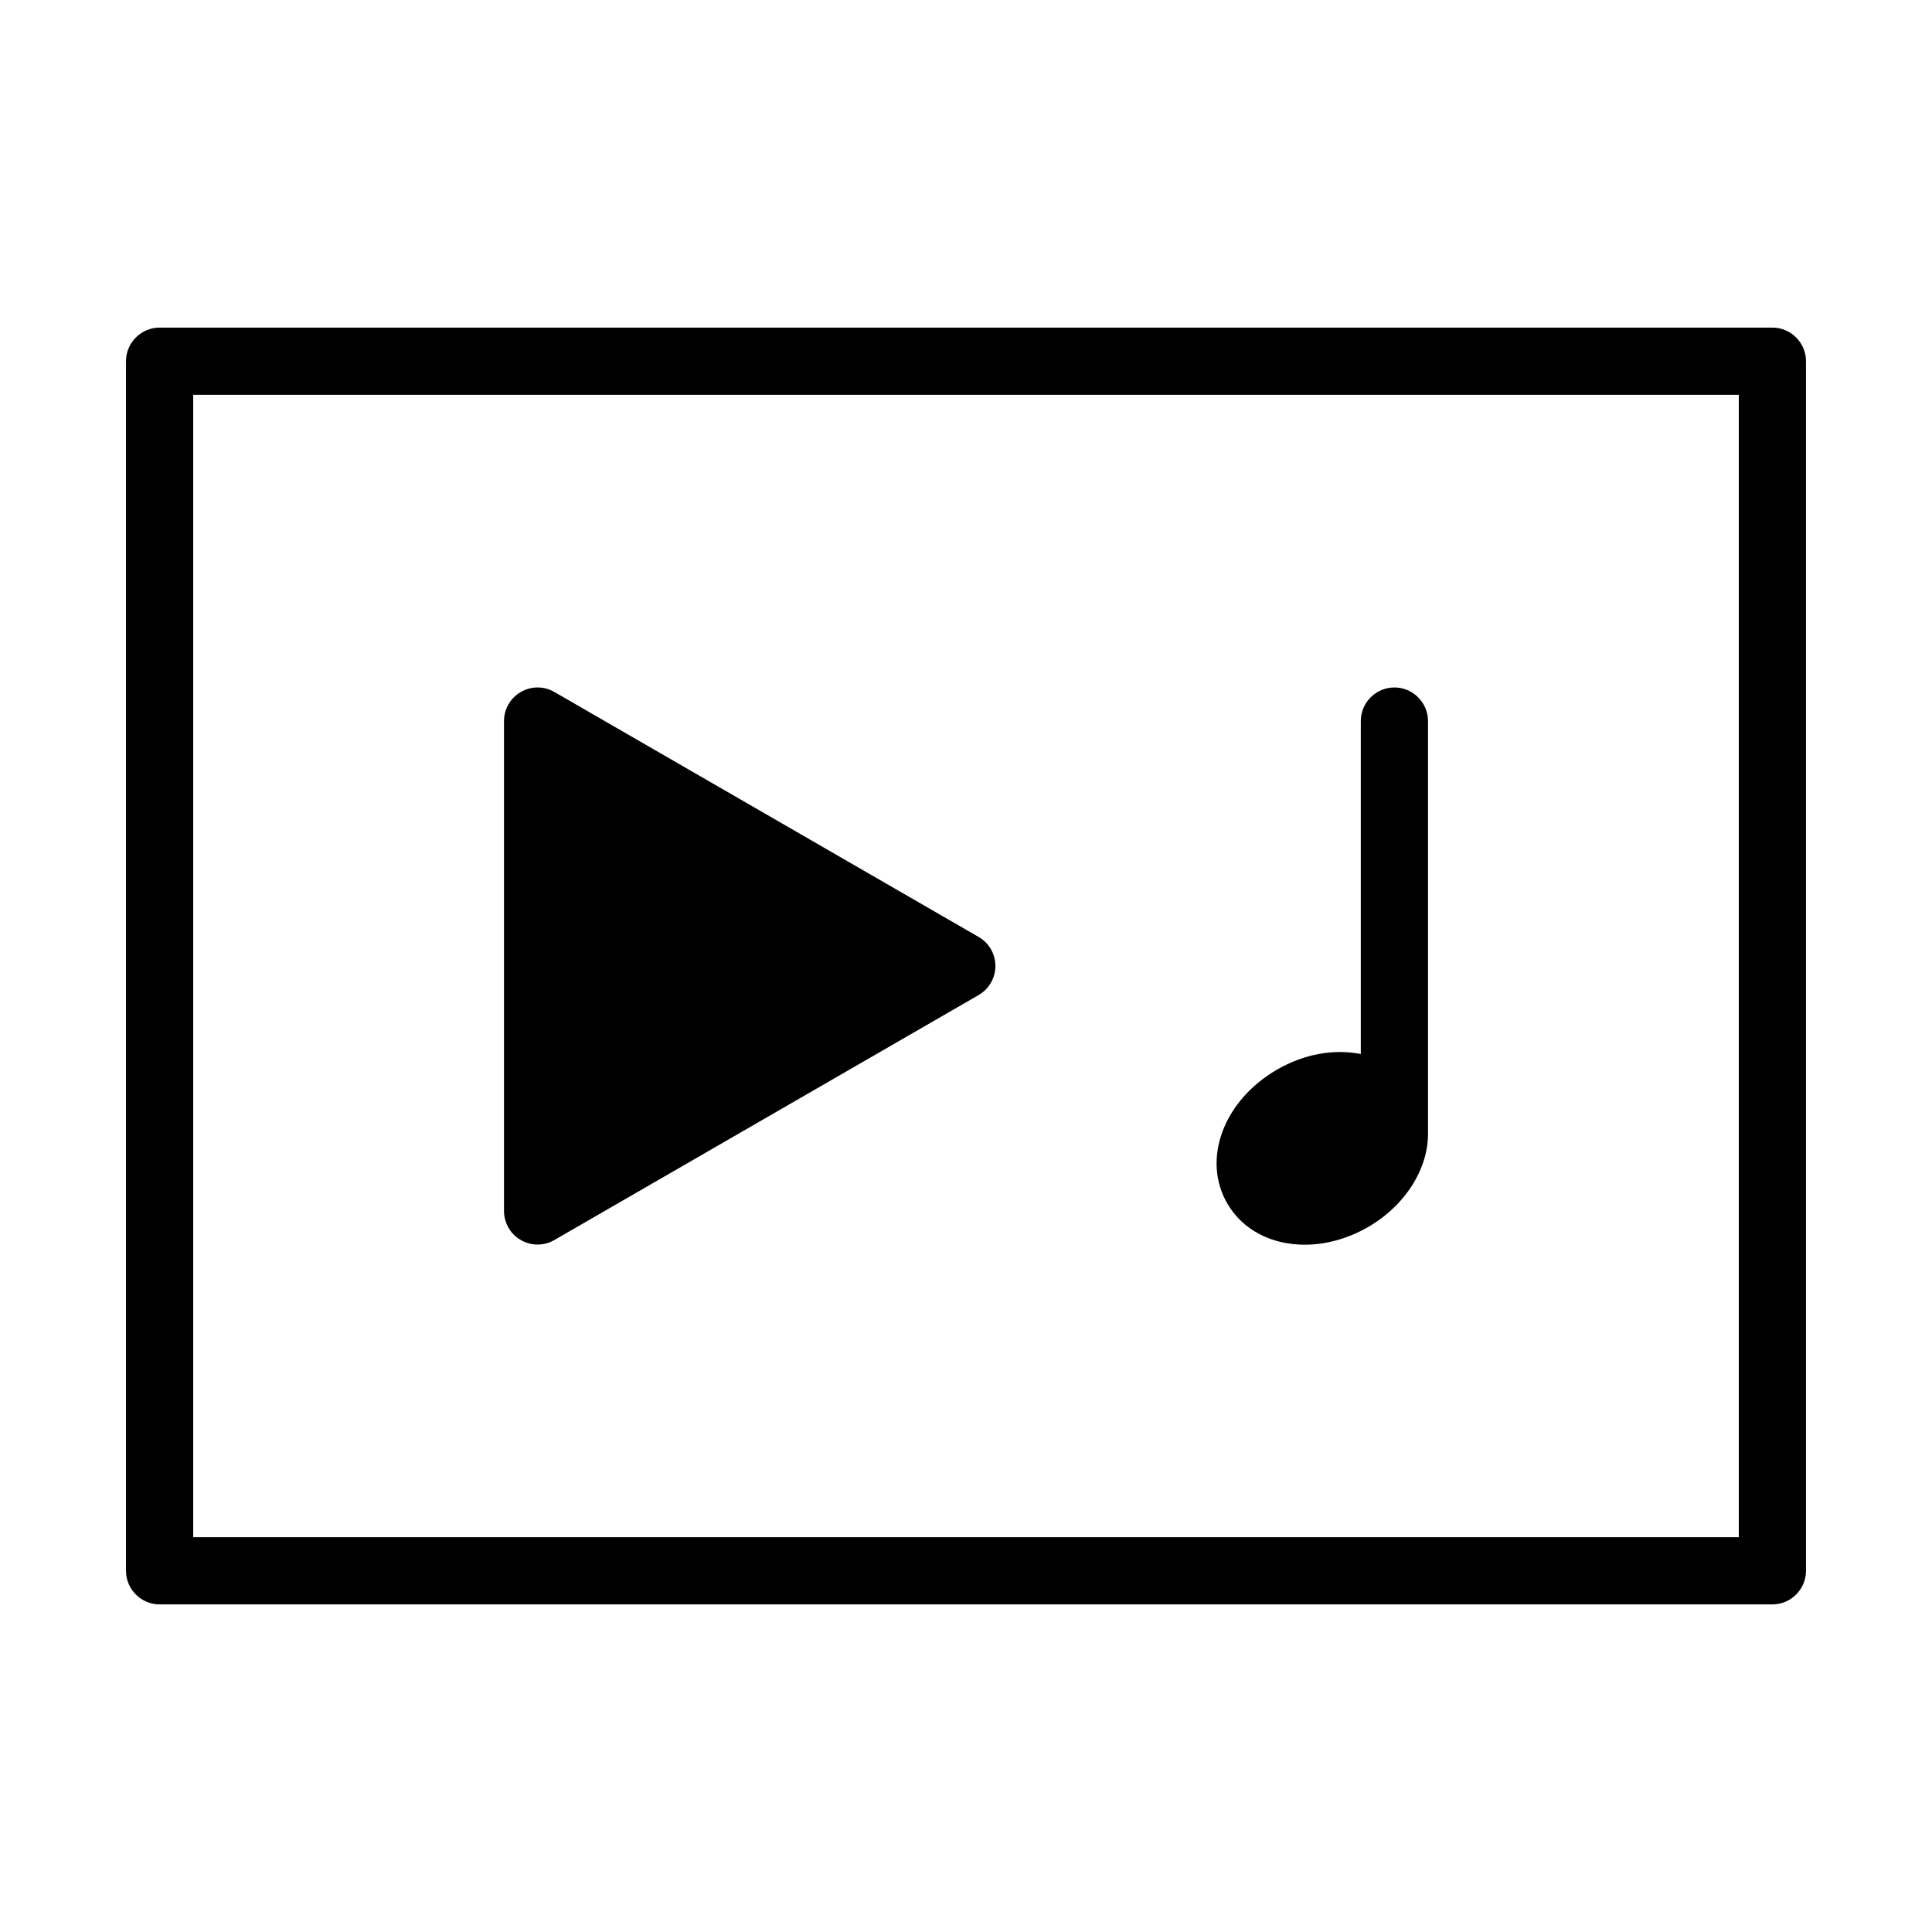
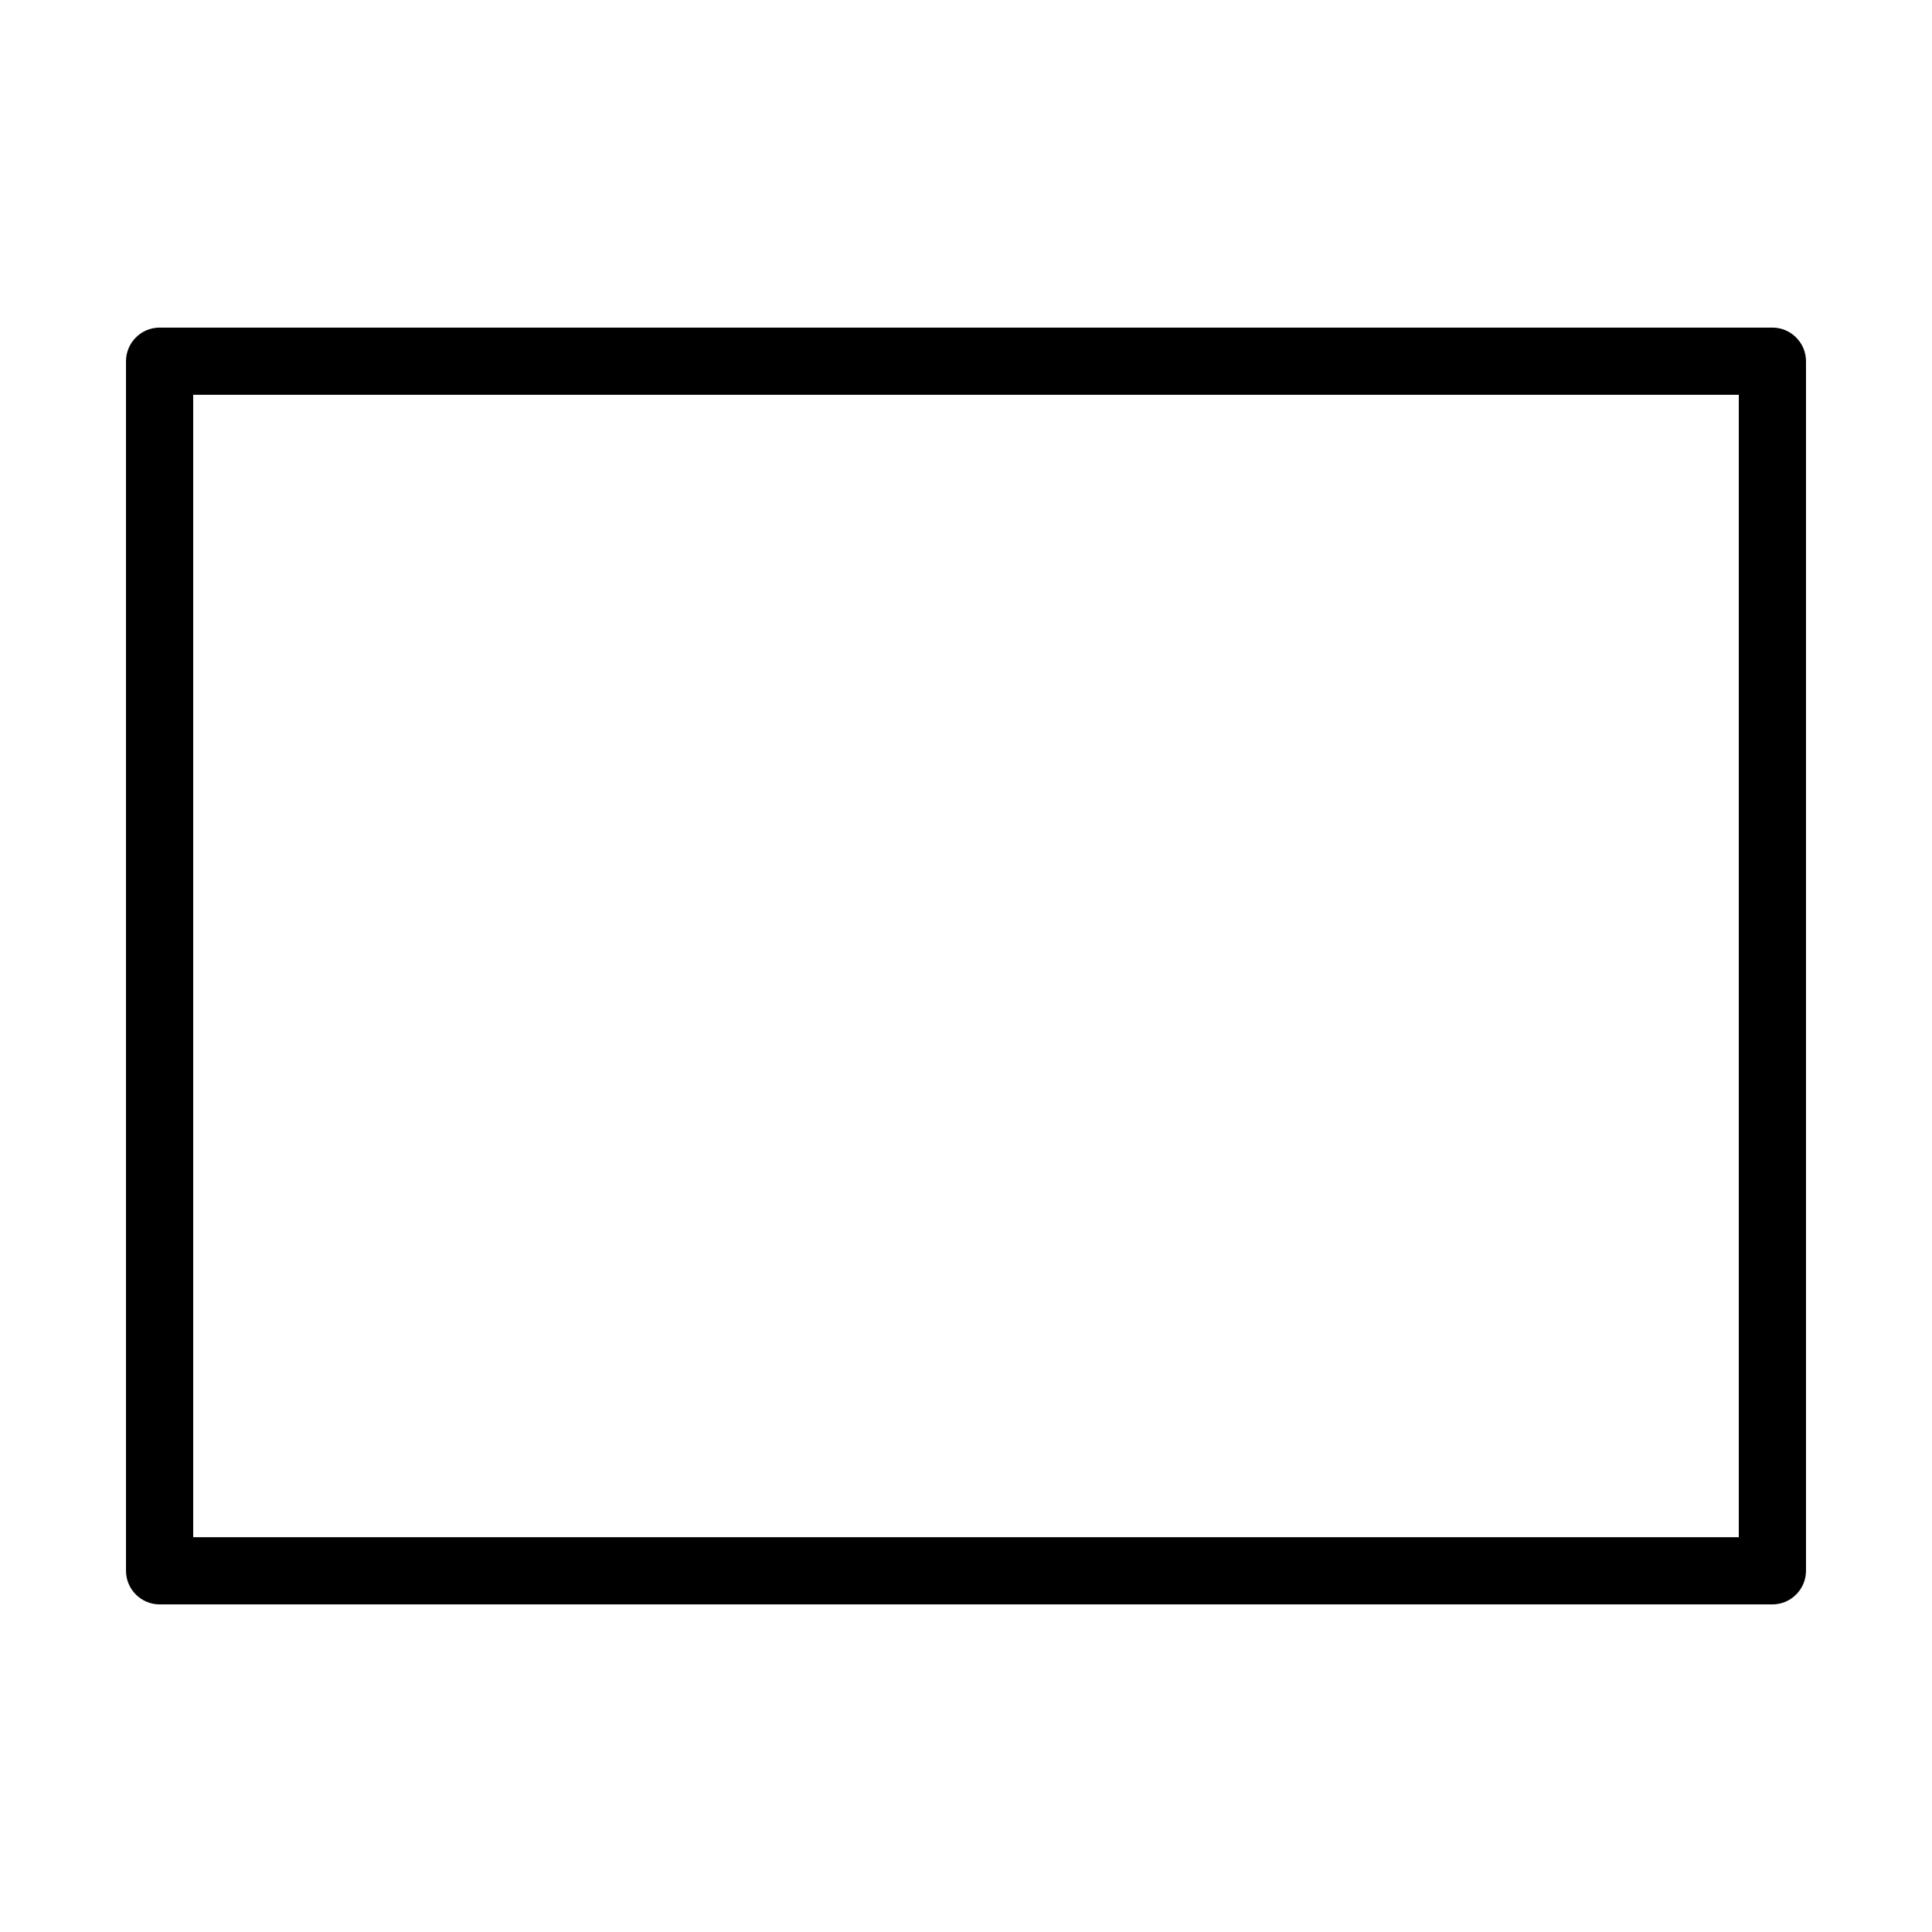
<svg xmlns="http://www.w3.org/2000/svg" id="_レイヤー_2" data-name="レイヤー_2" viewBox="0 0 115 115">
  <path d="M105.5,95.5H9.5c-1.1,0-2-.9-2-2V21.5c0-1.1.9-2,2-2h96c1.1,0,2,.9,2,2v72c0,1.1-.9,2-2,2ZM11.5,91.5h92V23.5H11.5v68Z" />
-   <path d="M58.25,55.77l-25.25-14.58c-.62-.36-1.38-.36-2,0-.62.36-1,1.02-1,1.73v29.16c0,.71.38,1.38,1,1.73.31.18.65.27,1,.27s.69-.09,1-.27l25.25-14.58c.62-.36,1-1.02,1-1.73s-.38-1.38-1-1.73Z" />
-   <path d="M85,42.92c0-1.1-.9-2-2-2s-2,.9-2,2v19.82c-1.55-.31-3.34-.03-4.99.93-3.18,1.84-4.48,5.33-2.96,7.96.93,1.61,2.67,2.46,4.61,2.46,1.23,0,2.53-.34,3.77-1.05,1.42-.82,2.53-2.04,3.12-3.42.31-.73.46-1.47.45-2.2,0-.02,0-.04,0-.07v-24.43Z" />
</svg>